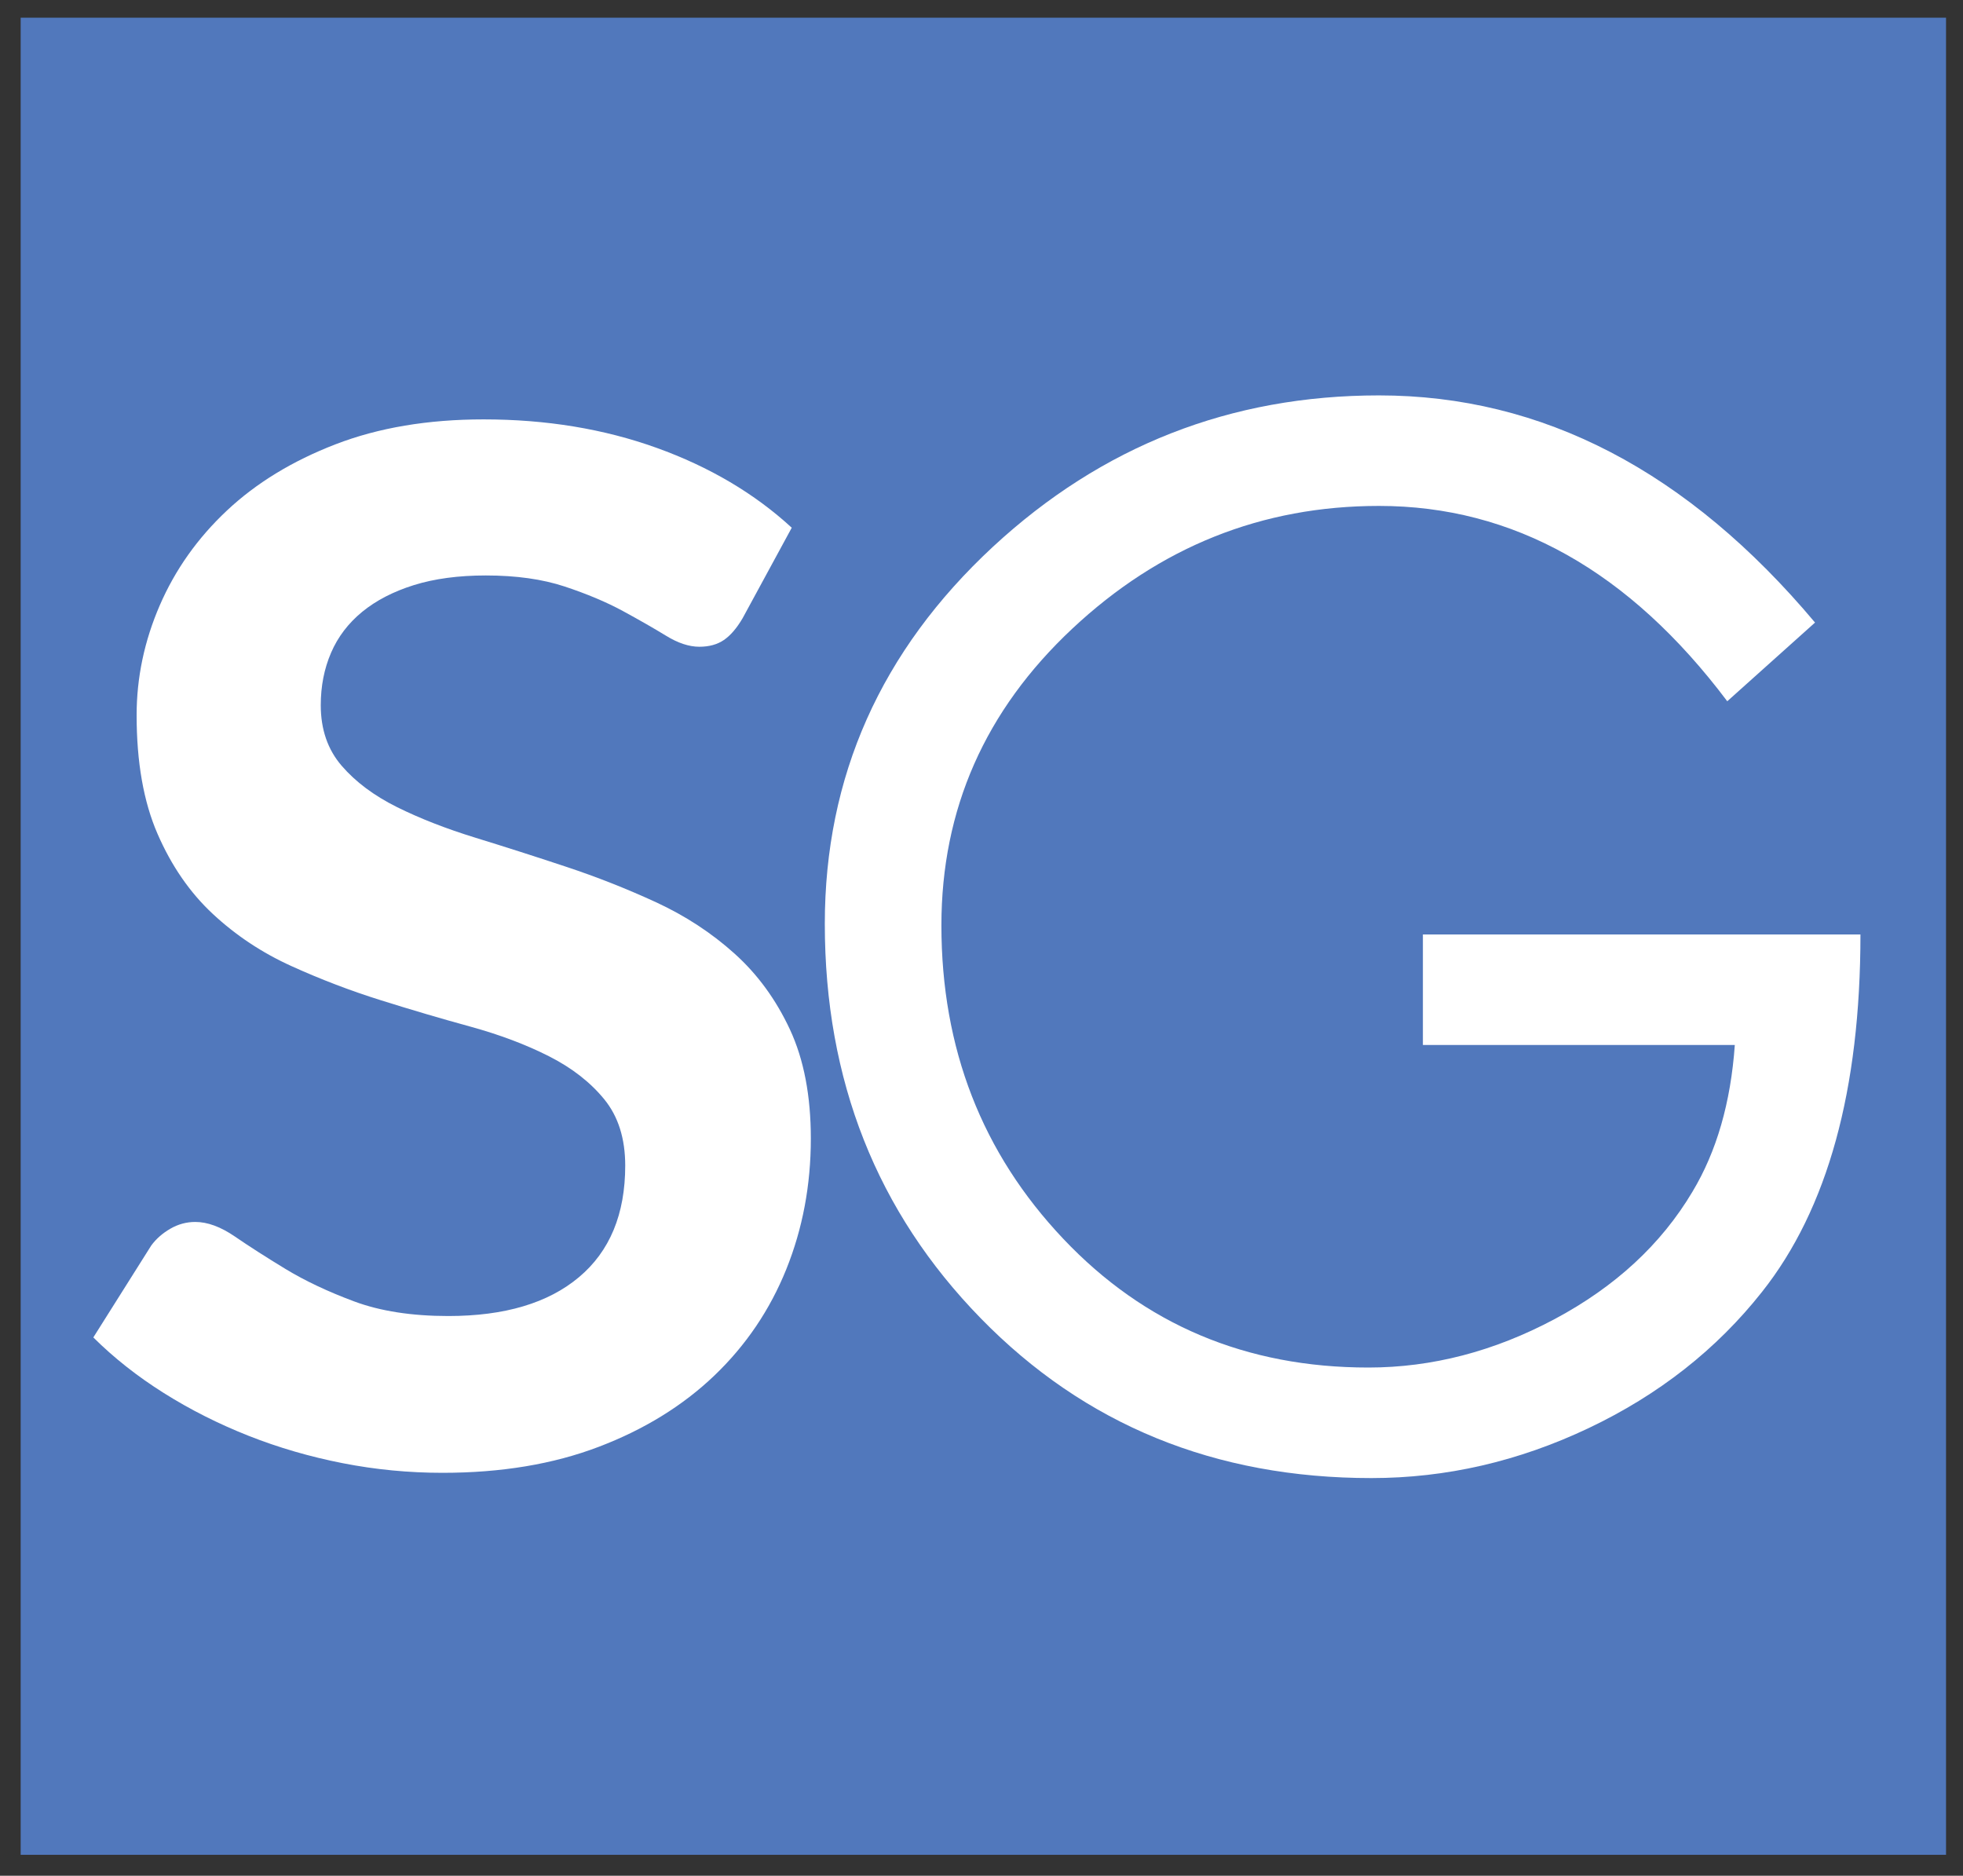
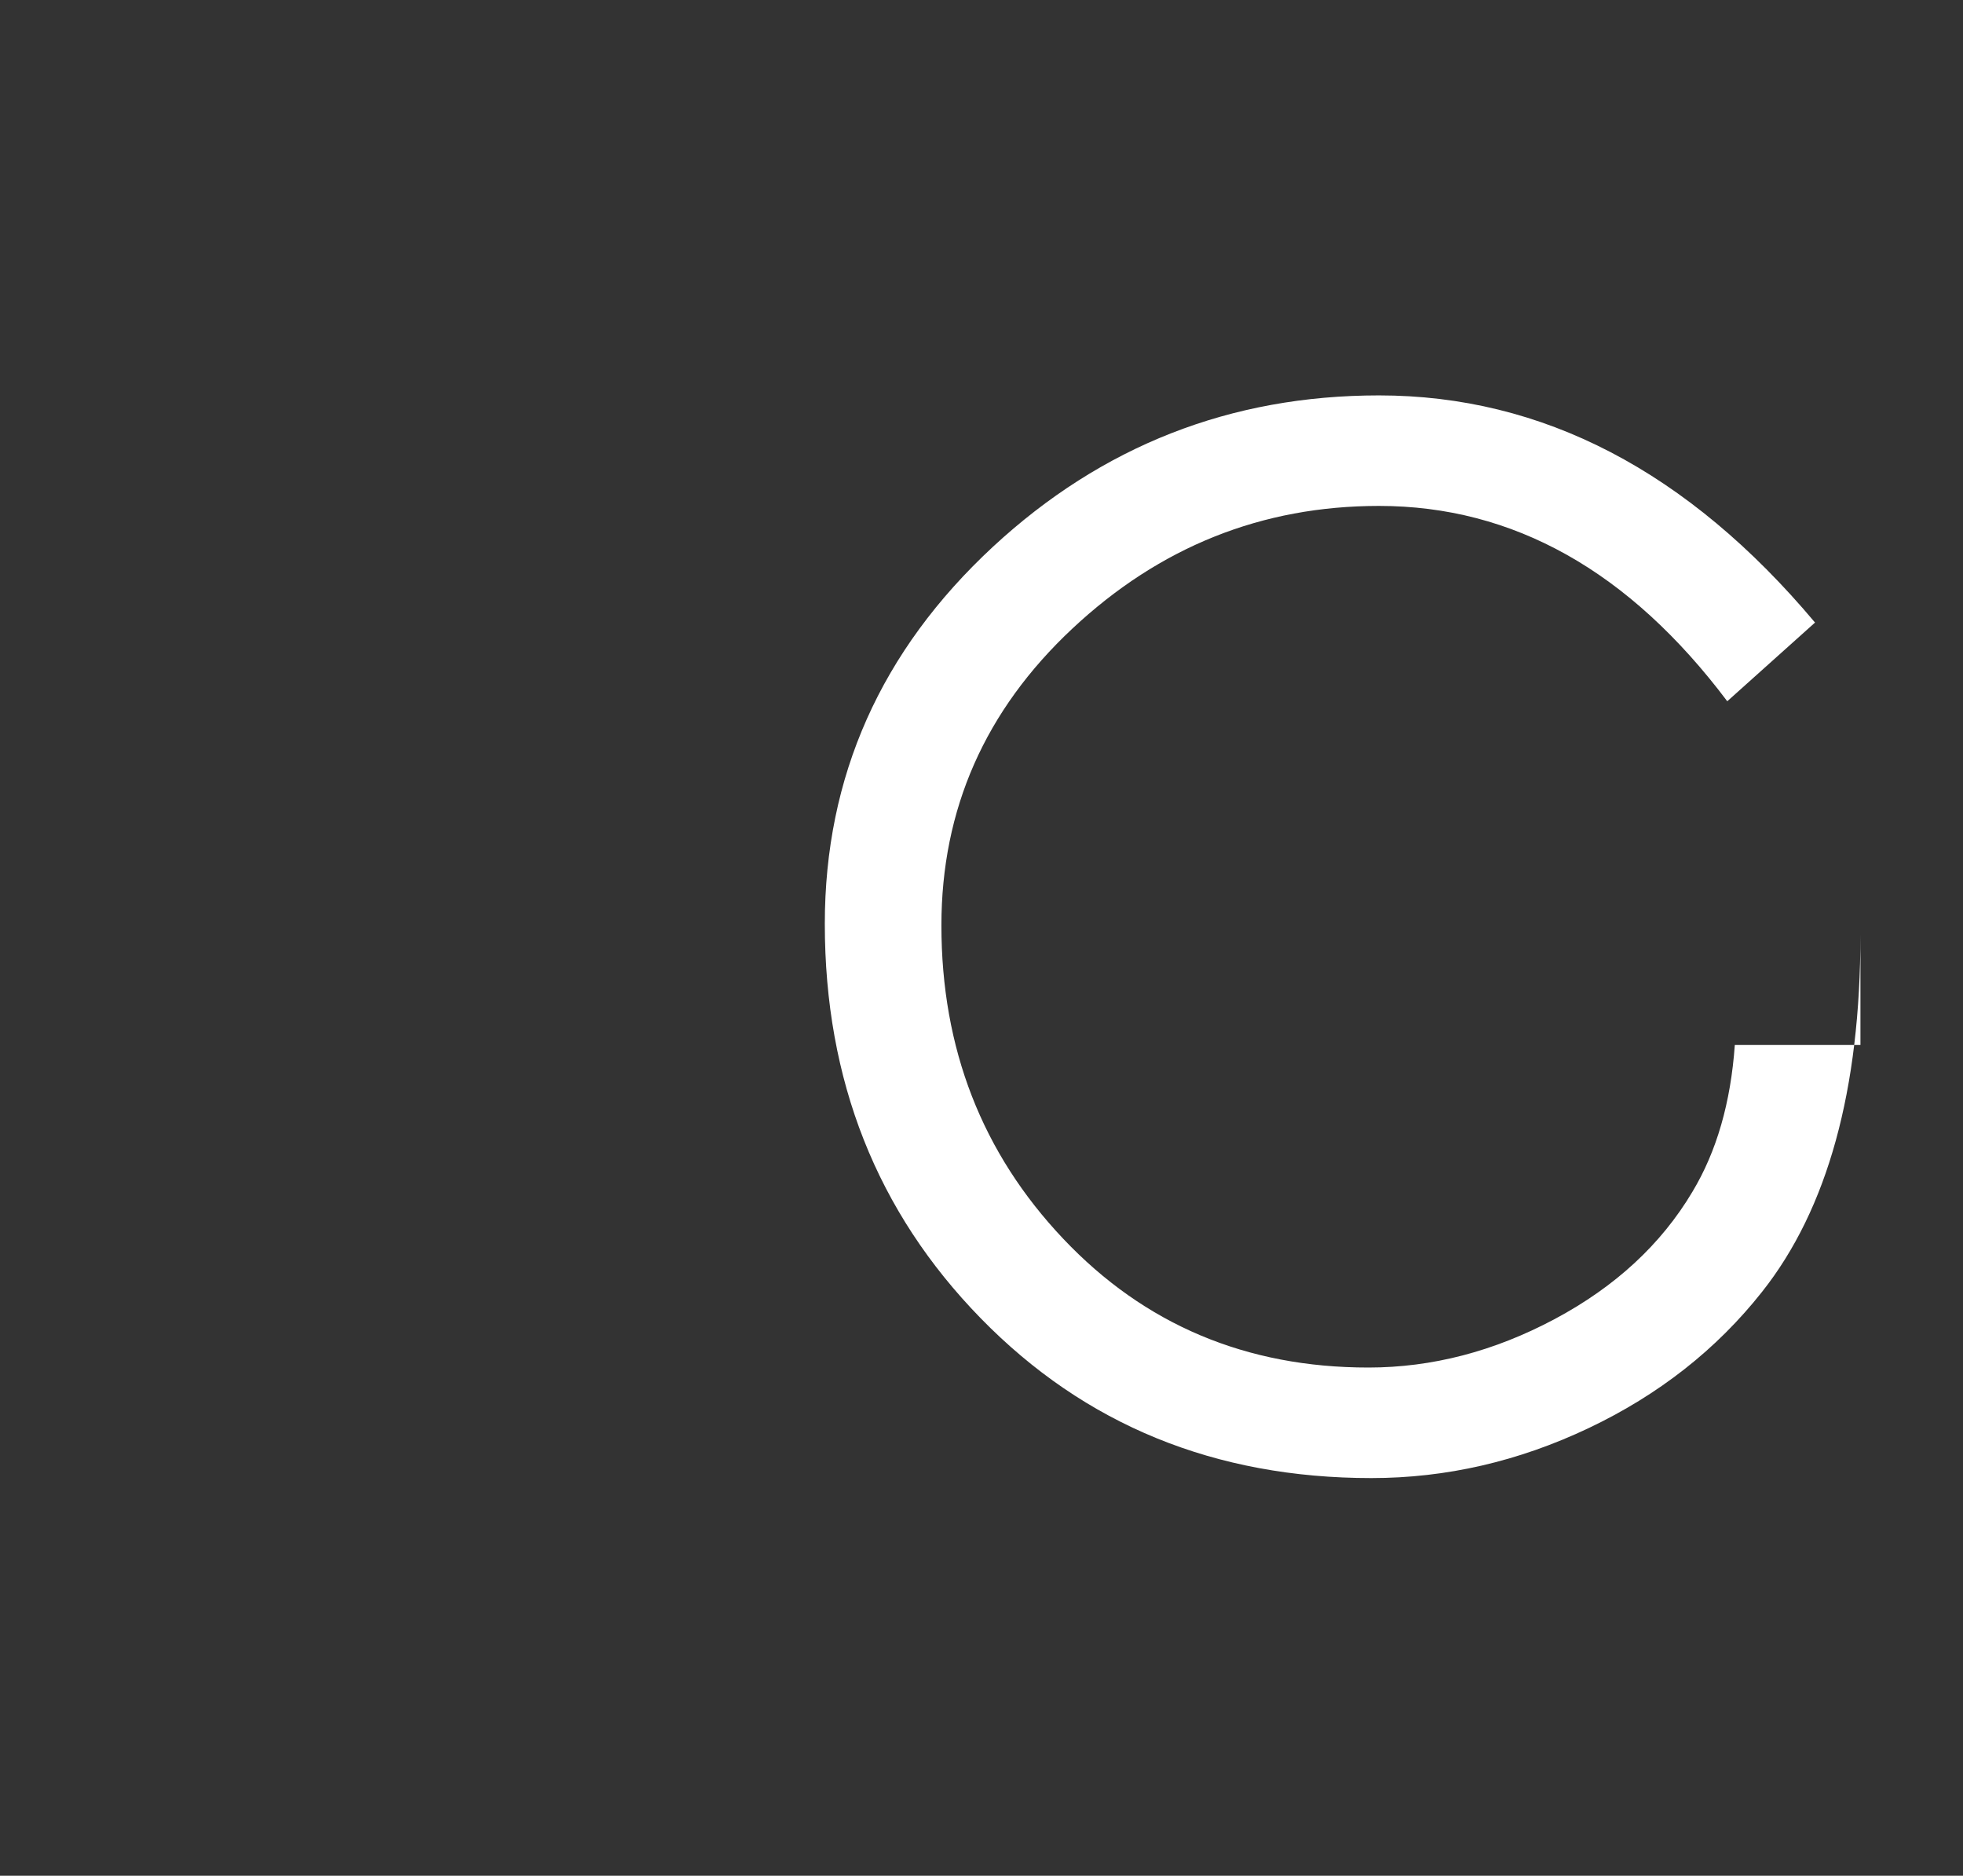
<svg xmlns="http://www.w3.org/2000/svg" version="1.1" id="Layer_1" x="0px" y="0px" width="292px" height="279px" viewBox="0 0 292 279" enable-background="new 0 0 292 279" xml:space="preserve">
  <rect x="0" y="0" width="292" height="279" fill="#333333" stroke="none" />
-   <rect x="4.959" y="4.516" fill="#5178BC" stroke="#5178BC" stroke-width="3.768" stroke-miterlimit="10" width="282.633" height="269.484" />
  <g>
-     <path fill="#FFFFFF" d="M110.464,91.956c-0.872,1.485-1.799,2.564-2.783,3.236c-0.983,0.672-2.201,1.005-3.655,1.005   c-1.529,0-3.184-0.548-4.966-1.646c-1.784-1.091-3.911-2.311-6.383-3.655c-2.475-1.344-5.366-2.558-8.677-3.656   c-3.313-1.097-7.222-1.646-11.733-1.646c-4.075,0-7.638,0.481-10.692,1.431c-3.057,0.956-5.622,2.281-7.696,3.976   c-2.071,1.702-3.619,3.729-4.636,6.096c-1.02,2.367-1.529,4.969-1.529,7.792c0,3.606,1.036,6.608,3.11,9.012   s4.817,4.451,8.239,6.152c3.418,1.696,7.313,3.212,11.678,4.556c4.365,1.344,8.84,2.774,13.423,4.297   c4.583,1.517,9.059,3.285,13.423,5.295c4.364,2.016,8.257,4.562,11.675,7.638c3.421,3.07,6.167,6.836,8.242,11.287   c2.071,4.451,3.11,9.863,3.11,16.219c0,6.929-1.221,13.414-3.656,19.455c-2.438,6.04-6.004,11.312-10.695,15.799   c-4.694,4.487-10.424,8.02-17.189,10.597c-6.765,2.583-14.514,3.871-23.246,3.871c-5.018,0-9.968-0.475-14.841-1.431   c-4.876-0.955-9.548-2.311-14.024-4.081c-4.472-1.769-8.676-3.889-12.603-6.361c-3.93-2.472-7.422-5.228-10.477-8.266l8.621-13.679   c0.728-0.986,1.674-1.819,2.836-2.49c1.165-0.673,2.401-1.006,3.711-1.006c1.818,0,3.782,0.722,5.893,2.171   c2.111,1.447,4.62,3.057,7.53,4.826c2.91,1.763,6.312,3.372,10.205,4.82c3.89,1.449,8.565,2.176,14.024,2.176   c8.365,0,14.841-1.93,19.424-5.782c4.583-3.846,6.876-9.381,6.876-16.588c0-4.031-1.039-7.317-3.11-9.856   c-2.075-2.546-4.821-4.685-8.242-6.417c-3.418-1.732-7.311-3.2-11.675-4.401c-4.364-1.195-8.803-2.503-13.314-3.921   c-4.513-1.412-8.948-3.106-13.312-5.085c-4.368-1.979-8.26-4.562-11.678-7.743c-3.421-3.181-6.165-7.157-8.239-11.928   c-2.075-4.766-3.11-10.652-3.11-17.649c0-5.585,1.146-11.028,3.436-16.323c2.294-5.301,5.622-10.005,9.986-14.104   c4.364-4.1,9.749-7.385,16.15-9.857c6.402-2.472,13.75-3.711,22.044-3.711c9.312,0,17.899,1.412,25.755,4.241   c7.859,2.83,14.551,6.787,20.08,11.873L110.464,91.956z" />
-     <path fill="#FFFFFF" d="M276.745,138.99c0,23.123-4.883,40.844-14.635,53.155c-6.756,8.557-15.36,15.313-25.791,20.269   c-10.437,4.956-21.211,7.434-32.319,7.434c-23.276,0-42.646-7.921-58.109-23.763c-15.466-15.837-23.199-35.396-23.199-58.673   c0-21.92,8.334-40.61,25-56.077c16.218-15.016,35.361-22.524,57.434-22.524c24.327,0,45.952,11.262,64.863,33.787l-13.056,11.706   C242.36,84.934,225.095,75.25,205.125,75.25c-17.421,0-32.622,6.084-45.607,18.247c-12.991,12.162-19.482,26.876-19.482,44.143   c0,18.32,6.041,33.86,18.13,46.621c12.085,12.767,27.215,19.146,45.385,19.146c9.462,0,18.696-2.403,27.702-7.205   c9.013-4.809,15.843-11.115,20.491-18.926c3.611-6.004,5.707-13.283,6.312-21.846h-46.398v-16.44H276.745z" />
+     <path fill="#FFFFFF" d="M276.745,138.99c0,23.123-4.883,40.844-14.635,53.155c-6.756,8.557-15.36,15.313-25.791,20.269   c-10.437,4.956-21.211,7.434-32.319,7.434c-23.276,0-42.646-7.921-58.109-23.763c-15.466-15.837-23.199-35.396-23.199-58.673   c0-21.92,8.334-40.61,25-56.077c16.218-15.016,35.361-22.524,57.434-22.524c24.327,0,45.952,11.262,64.863,33.787l-13.056,11.706   C242.36,84.934,225.095,75.25,205.125,75.25c-17.421,0-32.622,6.084-45.607,18.247c-12.991,12.162-19.482,26.876-19.482,44.143   c0,18.32,6.041,33.86,18.13,46.621c12.085,12.767,27.215,19.146,45.385,19.146c9.462,0,18.696-2.403,27.702-7.205   c9.013-4.809,15.843-11.115,20.491-18.926c3.611-6.004,5.707-13.283,6.312-21.846h-46.398H276.745z" />
  </g>
</svg>